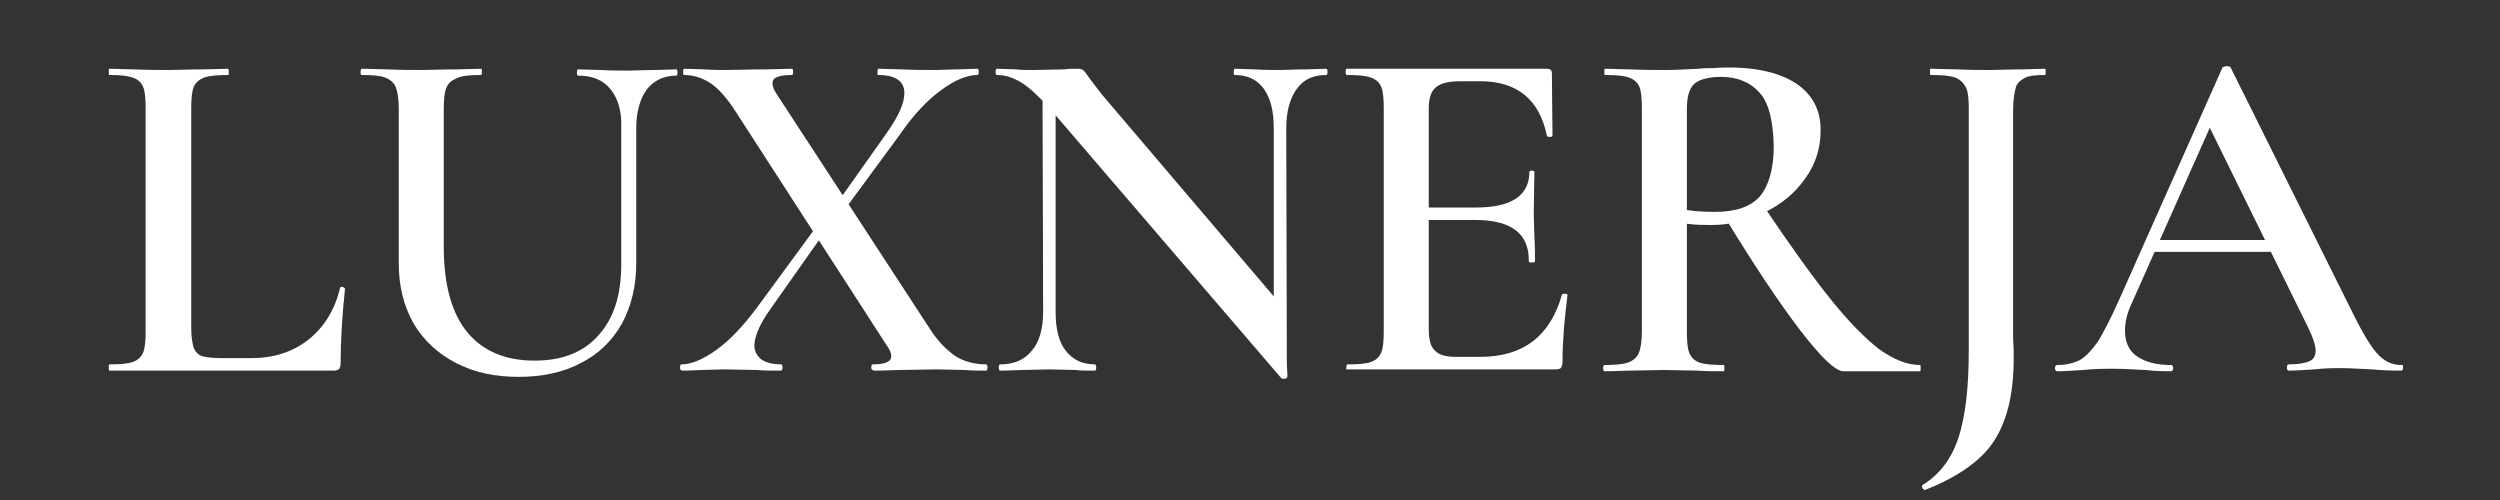
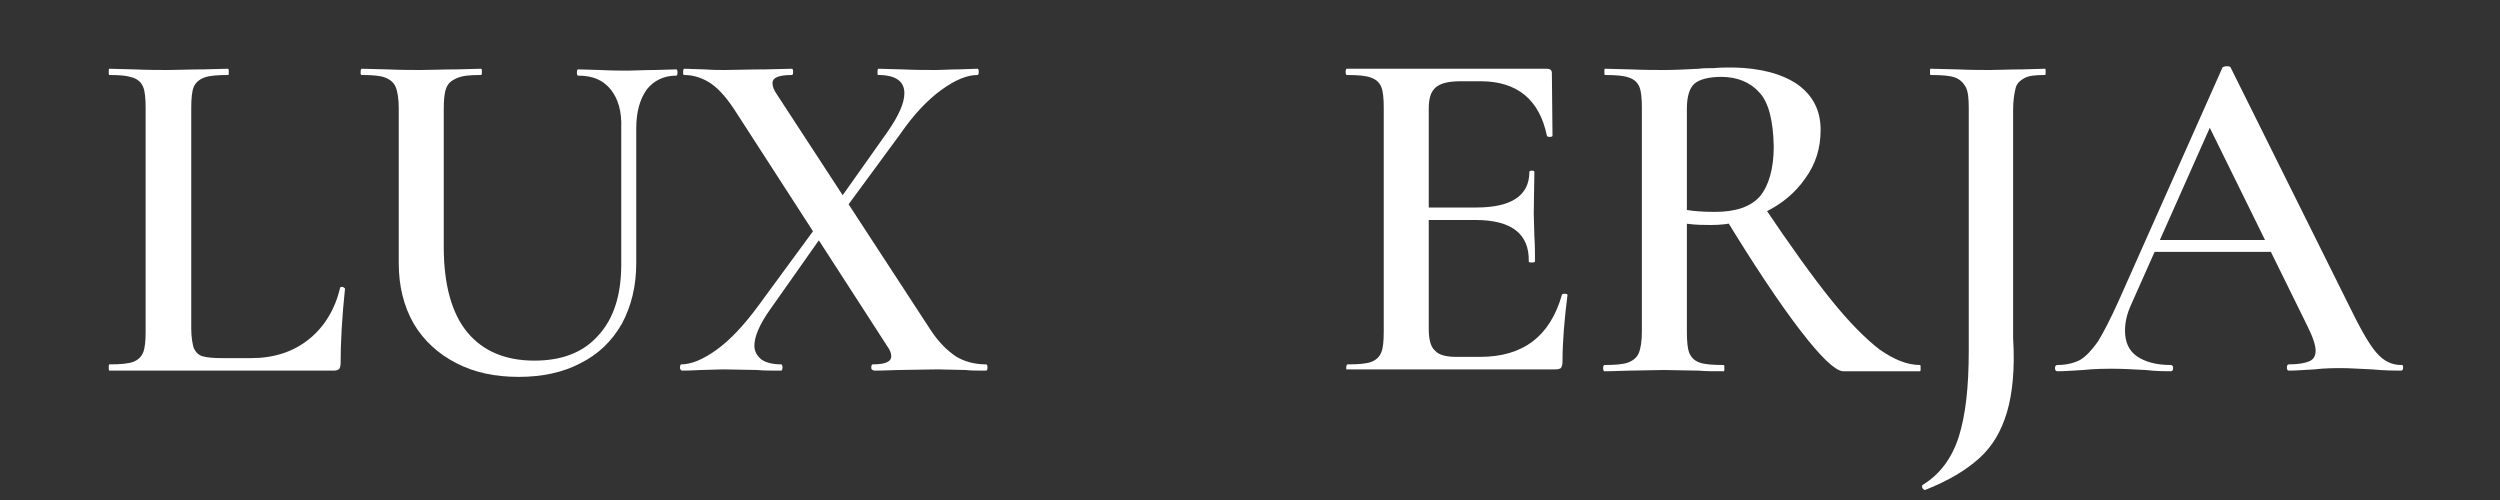
<svg xmlns="http://www.w3.org/2000/svg" version="1.1" id="Layer_1" x="0px" y="0px" viewBox="0 0 400 80" style="enable-background:new 0 0 400 80;" xml:space="preserve">
  <rect x="0" y="0" width="400" height="80" fill="#333333" stroke="none" />
  <style type="text/css">
	.st0{fill:#FFFFFF;}
</style>
  <g>
    <path class="st0" d="M31,55.7c0.3,0.6,0.7,1.1,1.4,1.3c0.7,0.2,1.7,0.3,3.2,0.3h4.6c3.6,0,6.7-1,9.2-3c2.5-2,4.2-4.8,5-8.2   c0-0.1,0.1-0.2,0.3-0.2c0.1,0,0.2,0,0.3,0.1c0.1,0.1,0.2,0.1,0.2,0.2c-0.5,4.7-0.7,8.7-0.7,11.9c0,0.4-0.1,0.7-0.2,0.9   c-0.2,0.2-0.5,0.3-0.9,0.3H17.5c-0.1,0-0.1-0.2-0.1-0.5s0-0.5,0.1-0.5c1.7,0,3-0.1,3.8-0.4s1.3-0.8,1.6-1.5   c0.3-0.7,0.4-1.9,0.4-3.4V17.3c0-1.5-0.1-2.7-0.4-3.4s-0.8-1.2-1.7-1.5S19.2,12,17.5,12c-0.1,0-0.1-0.1-0.1-0.5s0-0.5,0.1-0.5   l3.9,0.1c2.3,0.1,4.1,0.1,5.5,0.1c1.5,0,3.4-0.1,5.7-0.1l3.8-0.1c0.2,0,0.2,0.1,0.2,0.5S36.6,12,36.5,12c-1.7,0-3,0.1-3.8,0.4   s-1.4,0.8-1.7,1.5c-0.3,0.7-0.4,1.9-0.4,3.4v35.3C30.6,54,30.8,55,31,55.7z" />
    <path class="st0" d="M97.7,14.3c-1.2-1.5-2.9-2.2-5.2-2.2c-0.1,0-0.2-0.1-0.2-0.5s0.1-0.5,0.2-0.5l3.5,0.1c1.9,0.1,3.5,0.1,4.6,0.1   c0.9,0,2.3-0.1,4.2-0.1l3.4-0.1c0.1,0,0.2,0.1,0.2,0.5s-0.1,0.5-0.2,0.5c-2,0-3.6,0.8-4.7,2.2c-1.1,1.5-1.7,3.6-1.7,6.2v21.6   c0,3.7-0.8,6.9-2.3,9.7c-1.6,2.8-3.8,4.9-6.6,6.3c-2.8,1.5-6.2,2.2-9.9,2.2c-3.8,0-7.1-0.7-10-2.2s-5.2-3.6-6.8-6.3   c-1.6-2.8-2.4-6-2.4-9.7V17.3c0-1.5-0.2-2.7-0.5-3.4c-0.3-0.7-0.9-1.2-1.7-1.5s-2-0.4-3.7-0.4c-0.2,0-0.2-0.1-0.2-0.5   s0.1-0.5,0.2-0.5l4,0.1c2.3,0.1,4.1,0.1,5.5,0.1c1.5,0,3.4-0.1,5.7-0.1l3.8-0.1c0.2,0,0.2,0.1,0.2,0.5S77.1,12,76.9,12   c-1.7,0-2.9,0.1-3.8,0.5s-1.4,0.8-1.7,1.6c-0.3,0.7-0.4,1.9-0.4,3.4v22c0,6.1,1.3,10.7,3.8,13.7c2.5,3,6.1,4.5,10.7,4.5   c4.4,0,7.8-1.3,10.2-4c2.5-2.7,3.7-6.5,3.7-11.4V20.5C99.5,17.8,98.9,15.8,97.7,14.3z" />
    <path class="st0" d="M108.8,58.8c0-0.3,0.1-0.5,0.2-0.5c1.6,0,3.5-0.8,5.6-2.3c2.1-1.5,4.3-3.8,6.6-6.9l10.2-13.9l1.2,1l-9.3,13.2   c-1.8,2.5-2.6,4.5-2.6,5.9c0,0.9,0.4,1.6,1.1,2.2c0.7,0.5,1.8,0.8,3.2,0.8c0.1,0,0.2,0.2,0.2,0.5s-0.1,0.5-0.2,0.5   c-1.6,0-2.9,0-3.8-0.1l-5.5-0.1l-3.5,0.1c-0.6,0-1.6,0.1-3.1,0.1C108.9,59.2,108.8,59.1,108.8,58.8z M139.4,58.8   c0-0.3,0.1-0.5,0.2-0.5c2,0,3-0.4,3-1.3c0-0.5-0.2-1-0.7-1.7L117.8,18c-1.4-2.2-2.7-3.7-4-4.6S111,12,109.5,12   c-0.2,0-0.2-0.1-0.2-0.5s0.1-0.5,0.2-0.5l3.2,0.1c1.4,0.1,2.5,0.1,3.2,0.1c1.7,0,3.9-0.1,6.6-0.1l4.2-0.1c0.1,0,0.2,0.1,0.2,0.5   s-0.1,0.5-0.2,0.5c-1,0-1.8,0.1-2.3,0.3c-0.5,0.2-0.8,0.5-0.8,1s0.2,1.1,0.7,1.8l24.6,37.7c1.3,2,2.7,3.3,4,4.2   c1.3,0.8,2.9,1.3,4.9,1.3c0.1,0,0.2,0.2,0.2,0.5s-0.1,0.5-0.2,0.5c-1.4,0-2.5,0-3.3-0.1l-4.5-0.1l-6.2,0.1c-0.9,0-2.2,0.1-3.9,0.1   C139.5,59.2,139.4,59.1,139.4,58.8z M132.8,34.1l9.2-13c1.8-2.6,2.7-4.6,2.7-6.2c0-1.9-1.4-2.9-4.2-2.9c-0.1,0-0.1-0.1-0.1-0.5   s0.1-0.5,0.1-0.5l3.8,0.1c2.1,0.1,3.9,0.1,5.5,0.1c1,0,2.2-0.1,3.5-0.1l3.1-0.1c0.1,0,0.2,0.1,0.2,0.5s-0.1,0.5-0.2,0.5   c-1.7,0-3.6,0.8-5.8,2.4s-4.4,3.9-6.6,7.1l-10,13.6L132.8,34.1z" />
-     <path class="st0" d="M205.5,60.6c-0.3,0-0.4,0-0.5-0.1l-37-43.1c-1.8-2-3.3-3.4-4.6-4.2c-1.3-0.8-2.6-1.2-3.9-1.2   c-0.1,0-0.2-0.1-0.2-0.5s0.1-0.5,0.2-0.5l3.1,0.1c0.6,0.1,1.5,0.1,2.8,0.1l4.9-0.1c0.6-0.1,1.3-0.1,2.2-0.1c0.4,0,0.7,0.1,0.9,0.3   s0.5,0.6,0.9,1.2c0.9,1.2,1.5,2,1.9,2.5l29.2,34.3l0.6,10.9C205.9,60.5,205.8,60.6,205.5,60.6z M166.8,12.9l2.1,0.1v36.9   c0,2.7,0.5,4.8,1.6,6.2c1.1,1.4,2.6,2.2,4.7,2.2c0.1,0,0.2,0.2,0.2,0.5s-0.1,0.5-0.2,0.5c-1.3,0-2.4,0-3.1-0.1l-4.1-0.1l-4.5,0.1   c-0.8,0-2,0.1-3.5,0.1c-0.1,0-0.2-0.2-0.2-0.5s0.1-0.5,0.2-0.5c2.2,0,3.9-0.7,5.1-2.2c1.2-1.4,1.8-3.5,1.8-6.2L166.8,12.9   L166.8,12.9z M205.9,60.3l-2.1-2.3V20.5c0-2.7-0.5-4.8-1.6-6.3c-1.1-1.5-2.6-2.2-4.7-2.2c-0.1,0-0.1-0.1-0.1-0.5s0.1-0.5,0.1-0.5   l3.2,0.1c1.6,0.1,3,0.1,4.1,0.1c1,0,2.4-0.1,4.2-0.1l3.2-0.1c0.1,0,0.2,0.1,0.2,0.5s-0.1,0.5-0.2,0.5c-2.1,0-3.6,0.7-4.7,2.2   c-1.1,1.5-1.7,3.6-1.7,6.3L205.9,60.3L205.9,60.3z" />
    <path class="st0" d="M215.4,58.8c0-0.3,0.1-0.5,0.2-0.5c1.8,0,3-0.1,3.8-0.4s1.3-0.8,1.6-1.5c0.3-0.7,0.4-1.9,0.4-3.4V17.3   c0-1.5-0.1-2.7-0.4-3.4s-0.8-1.2-1.7-1.5c-0.8-0.3-2.1-0.4-3.8-0.4c-0.1,0-0.2-0.1-0.2-0.5s0.1-0.5,0.2-0.5h32   c0.5,0,0.8,0.2,0.8,0.7l0.1,10c0,0.1-0.1,0.2-0.4,0.2c-0.3,0-0.4,0-0.5-0.2c-1.2-5.8-4.8-8.7-10.6-8.7h-3.2c-1.9,0-3.2,0.3-4,1   s-1.1,1.8-1.1,3.4v35.2c0,1.7,0.3,2.9,1,3.5c0.6,0.7,1.8,1,3.4,1h3.8c6.9,0,11.2-3.3,13.1-9.9c0-0.1,0.1-0.2,0.4-0.2   c0.4,0,0.5,0.1,0.5,0.2c-0.5,3.9-0.8,7.5-0.8,10.7c0,0.4-0.1,0.7-0.2,0.9s-0.5,0.3-0.9,0.3h-33.4C215.4,59.2,215.4,59.1,215.4,58.8   z M236.1,35.2h-10.8v-2h10.9c5.6,0,8.5-1.9,8.5-5.7c0-0.1,0.1-0.2,0.4-0.2s0.4,0.1,0.4,0.2l-0.1,6.7l0.1,3.6c0.1,1.6,0.1,3,0.1,4   c0,0.1-0.1,0.2-0.5,0.2c-0.3,0-0.5,0-0.5-0.2C244.7,37.4,241.8,35.2,236.1,35.2z" />
    <path class="st0" d="M287.6,13.5c2.5,1.8,3.7,4.2,3.7,7.3c0,2.9-0.8,5.5-2.5,7.8c-1.6,2.3-3.8,4.1-6.5,5.4s-5.5,2-8.5,2   c-1.1,0-2.4,0-3.9-0.2V53c0,1.6,0.1,2.8,0.4,3.5c0.3,0.7,0.8,1.2,1.6,1.5c0.8,0.3,2.1,0.4,3.9,0.4c0.1,0,0.1,0.2,0.1,0.5   s0,0.5-0.1,0.5c-1.7,0-3,0-4-0.1l-5.6-0.1l-5.5,0.1c-1,0-2.3,0.1-4,0.1c-0.1,0-0.2-0.2-0.2-0.5s0.1-0.5,0.2-0.5   c1.7,0,3-0.1,3.8-0.4s1.4-0.8,1.7-1.5s0.5-1.9,0.5-3.4V17.3c0-1.5-0.1-2.7-0.4-3.4s-0.8-1.2-1.7-1.5c-0.8-0.3-2.1-0.4-3.8-0.4   c-0.1,0-0.1-0.1-0.1-0.5s0-0.5,0.1-0.5l4,0.1c2.3,0.1,4.1,0.1,5.5,0.1c1.7,0,3.5-0.1,5.5-0.2c0.7-0.1,1.5-0.1,2.4-0.1   c1-0.1,2-0.1,3.2-0.1C281.7,10.9,285.1,11.8,287.6,13.5z M281.5,14.8c-1.4-1.6-3.5-2.5-6.1-2.5c-2,0-3.5,0.4-4.3,1.1   s-1.2,2.1-1.2,4v16.2c1.2,0.2,2.7,0.3,4.5,0.3c3.3,0,5.7-0.8,7.2-2.5c1.4-1.7,2.2-4.4,2.2-8C283.7,19.3,283,16.4,281.5,14.8z    M288,52.8c-3.3-4.3-7.3-10.3-12-18l6.2-1.8c4.3,6.4,7.9,11.4,10.8,15c2.9,3.6,5.5,6.2,7.7,7.9c2.3,1.6,4.4,2.5,6.5,2.5   c0.1,0,0.1,0.2,0.1,0.5s0,0.5-0.1,0.5h-12.4C293.5,59.2,291.3,57.1,288,52.8z" />
    <path class="st0" d="M321.1,66c-0.9,3-2.3,5.4-4.4,7.3s-4.9,3.6-8.7,5.1H308c-0.1,0-0.3-0.1-0.4-0.3c-0.1-0.2-0.1-0.4,0-0.5   c2.8-1.7,4.7-4.3,5.8-7.7c1.1-3.5,1.6-8,1.6-13.7V17.3c0-1.5-0.1-2.7-0.5-3.4s-0.9-1.2-1.7-1.5s-2.1-0.4-3.9-0.4   c-0.1,0-0.1-0.1-0.1-0.5s0-0.5,0.1-0.5l4.2,0.1c2.3,0.1,4,0.1,5.3,0.1c1.4,0,3.1-0.1,5.2-0.1l3.6-0.1c0.1,0,0.1,0.1,0.1,0.5   s0,0.5-0.1,0.5c-1.5,0-2.6,0.1-3.3,0.5s-1.2,0.8-1.4,1.6s-0.4,1.9-0.4,3.4v36.6C322.4,59,322,63,321.1,66z" />
    <path class="st0" d="M384.5,58.8c0,0.3-0.1,0.5-0.3,0.5c-1,0-2.5,0-4.7-0.2c-2.2-0.1-3.7-0.2-4.7-0.2c-1.3,0-2.8,0-4.5,0.2   c-1.8,0.1-3.1,0.2-4.1,0.2c-0.2,0-0.3-0.2-0.3-0.5s0.1-0.5,0.3-0.5c1.5,0,2.6-0.2,3.3-0.5c0.7-0.3,1-0.9,1-1.7s-0.4-2.1-1.3-3.9   l-16.1-32.7l3.2-5.2L341,48.7c-0.7,1.5-1,2.9-1,4.2c0,1.8,0.6,3.2,1.9,4.1c1.3,0.9,3.1,1.4,5.4,1.4c0.3,0,0.4,0.2,0.4,0.5   s-0.1,0.5-0.4,0.5c-0.9,0-2.3,0-4-0.2c-2-0.1-3.6-0.2-5.1-0.2c-1.4,0-3,0-4.9,0.2c-1.6,0.1-3,0.2-4.1,0.2c-0.3,0-0.4-0.2-0.4-0.5   s0.1-0.5,0.4-0.5c1.4,0,2.6-0.3,3.6-0.8c1-0.6,1.9-1.6,2.9-3c0.9-1.5,2-3.6,3.3-6.5l16.6-37.3c0.1-0.1,0.3-0.2,0.7-0.2   c0.4,0,0.6,0.1,0.6,0.2l18.9,38c1.8,3.7,3.2,6.2,4.4,7.6c1.2,1.4,2.5,2,4,2C384.4,58.3,384.5,58.5,384.5,58.8z M344.3,38.4h21.6   l0.5,1.9h-23.1L344.3,38.4z" />
  </g>
</svg>